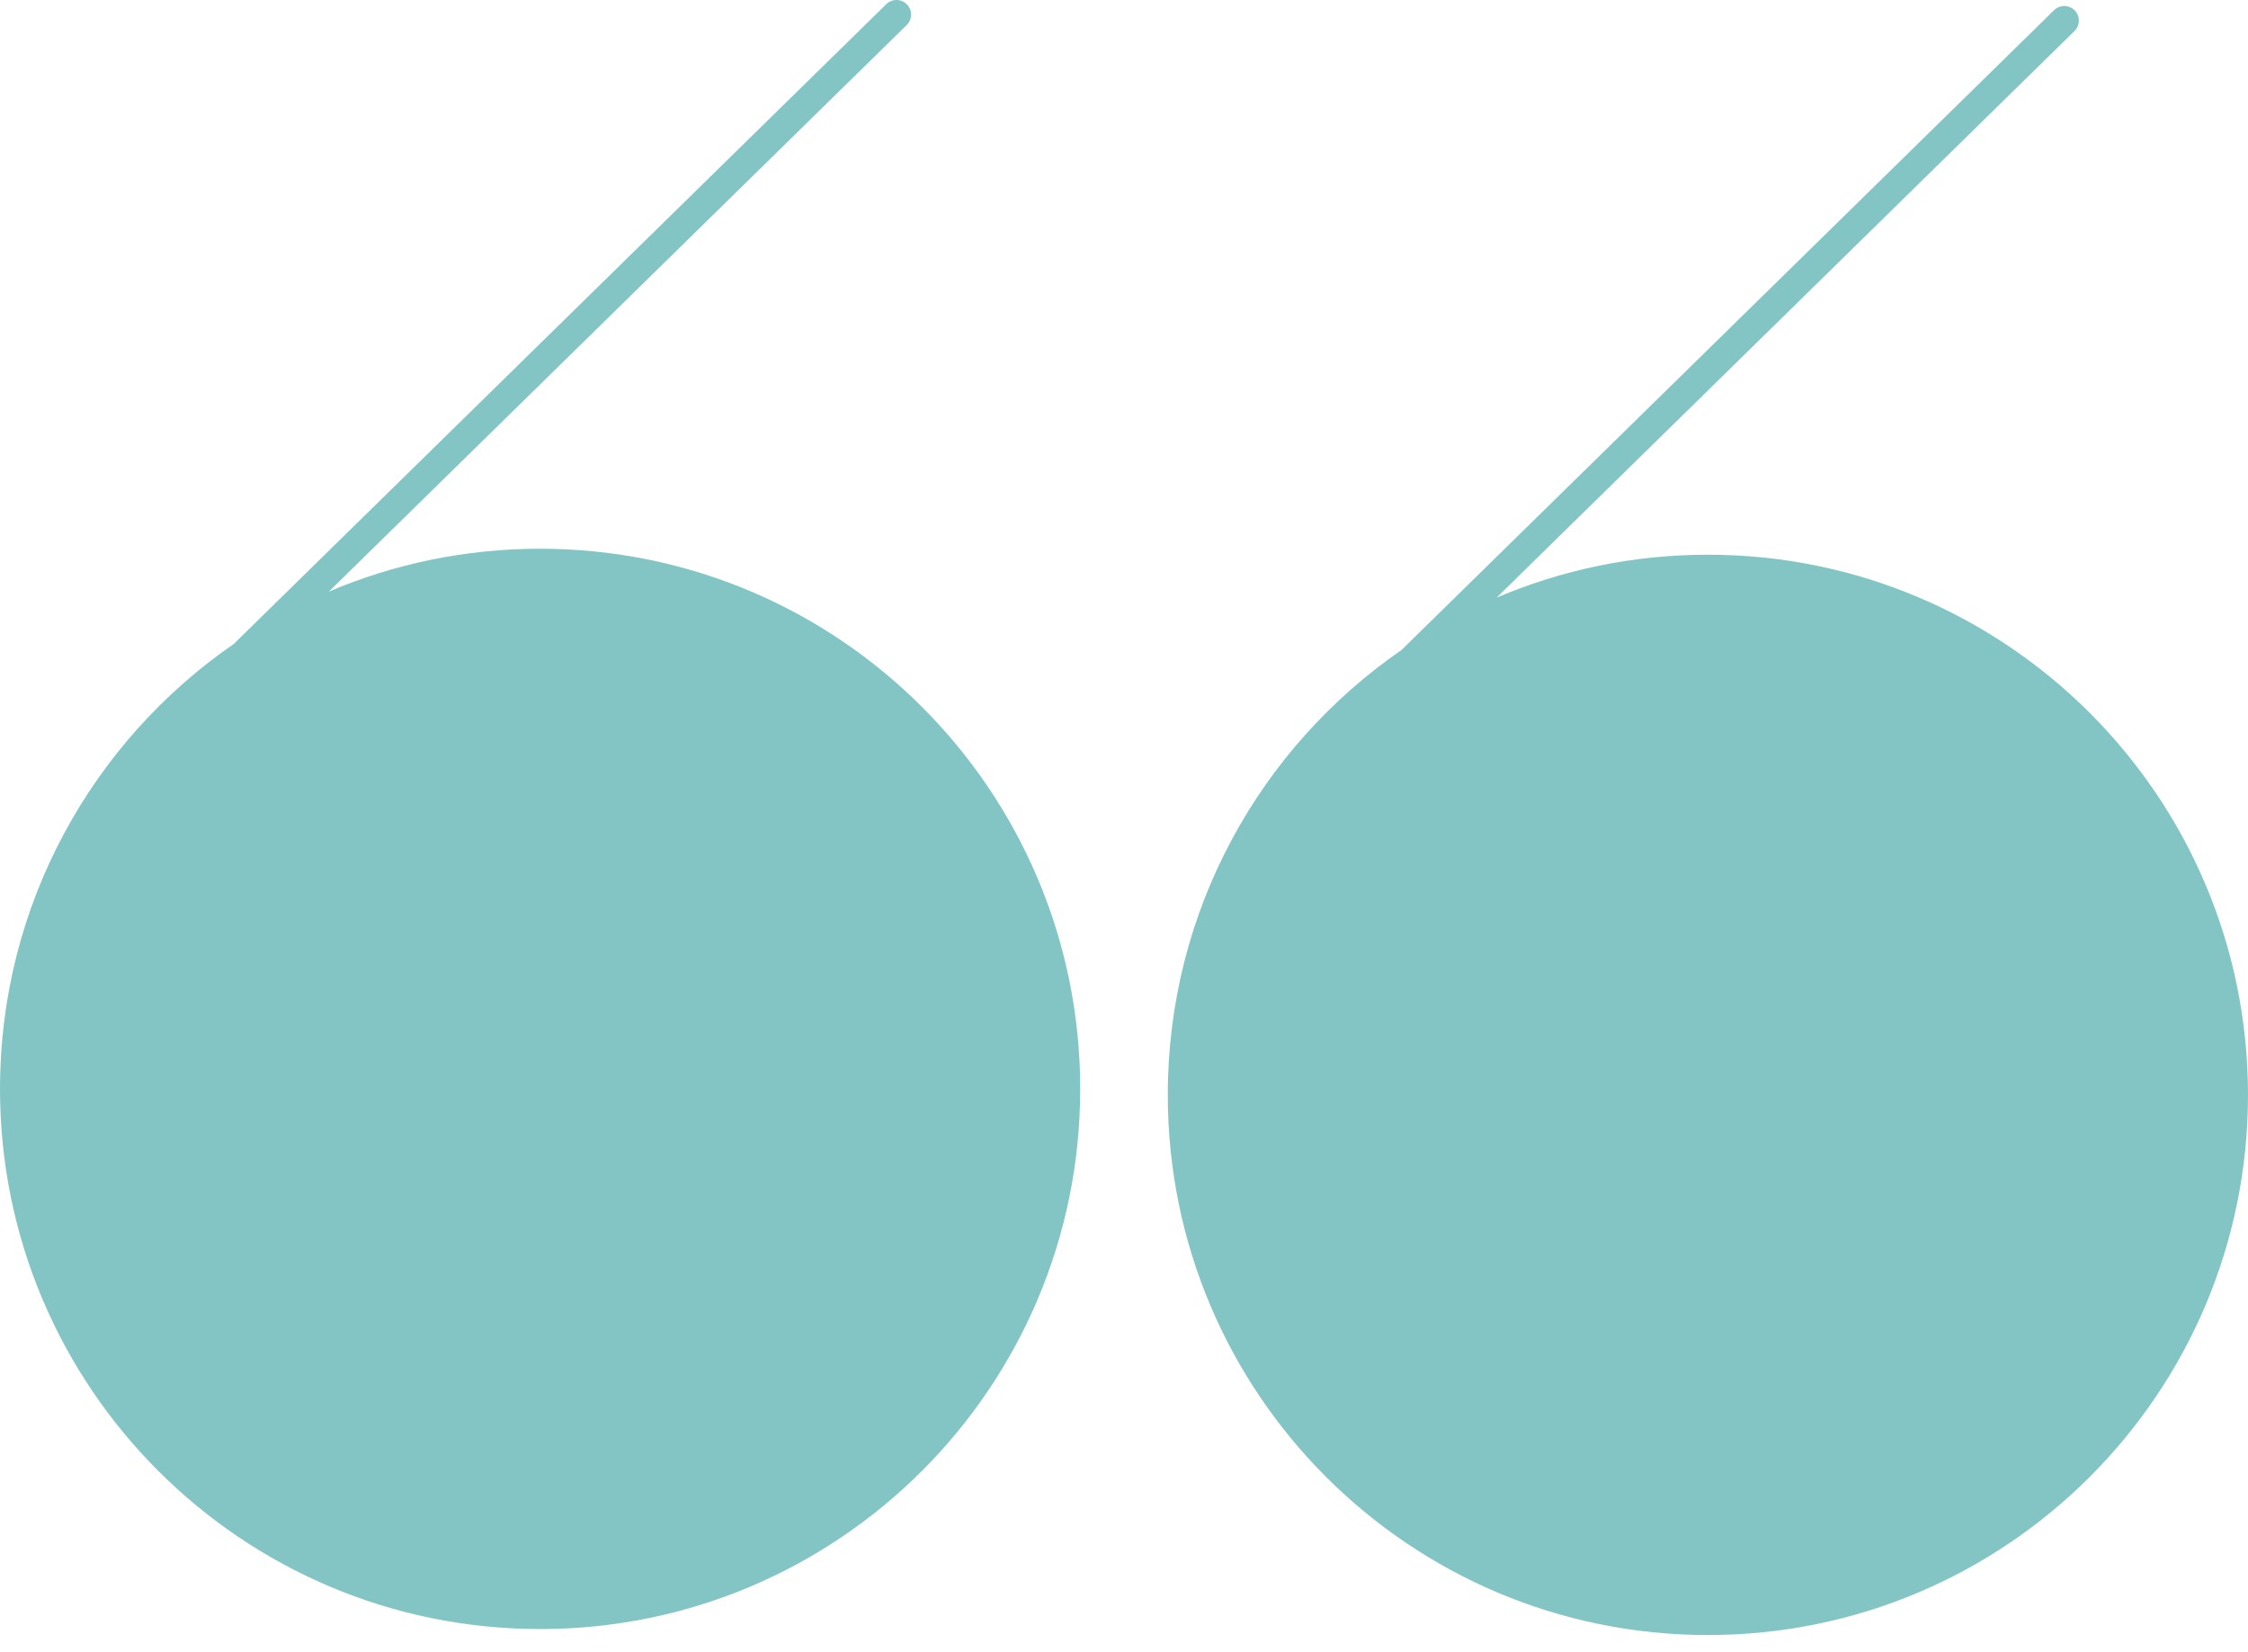
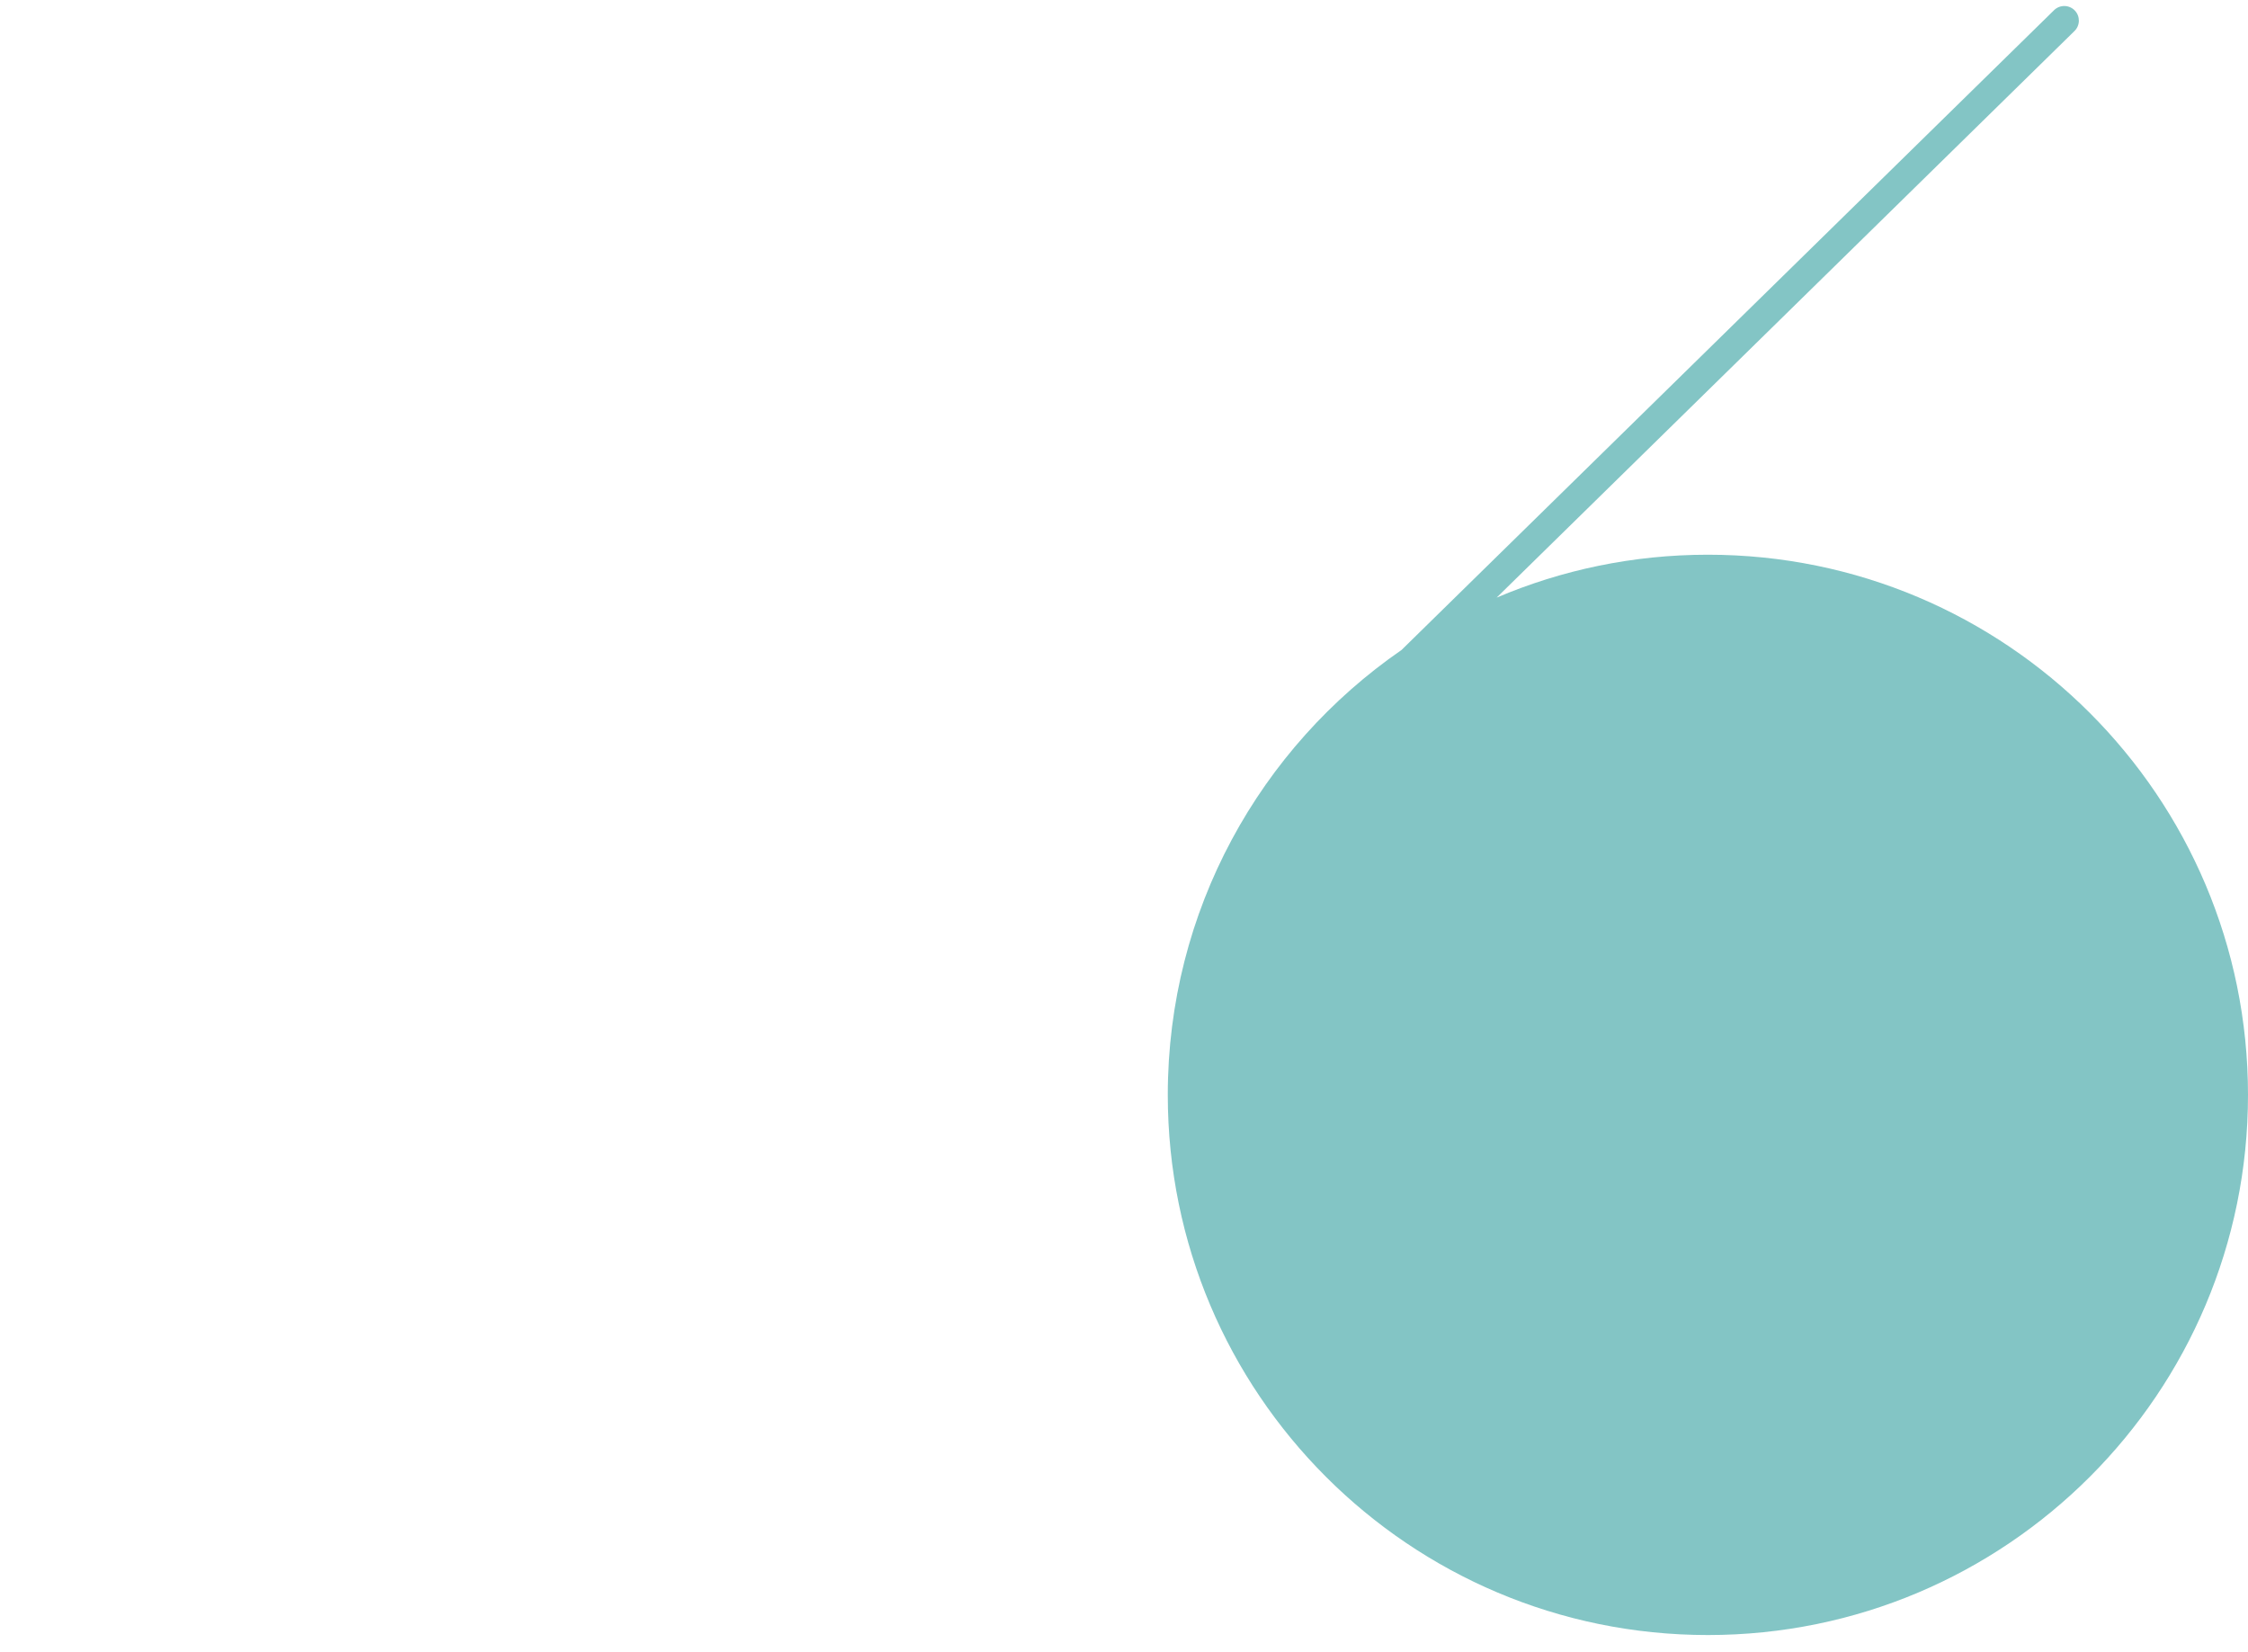
<svg xmlns="http://www.w3.org/2000/svg" width="98" height="72" viewBox="0 0 98 72" fill="none">
  <path fill-rule="evenodd" clip-rule="evenodd" d="M90.436 1.352C90.687 1.106 90.691 0.704 90.445 0.453C90.199 0.202 89.796 0.198 89.545 0.444L61.099 28.332C54.943 32.579 50.909 39.681 50.909 47.726C50.909 60.73 61.45 71.271 74.454 71.271C87.458 71.271 98 60.73 98 47.726C98 34.722 87.458 24.18 74.454 24.18C71.186 24.18 68.074 24.846 65.245 26.05L90.436 1.352Z" fill="#83C5C5" />
-   <path fill-rule="evenodd" clip-rule="evenodd" d="M39.527 1.091C39.778 0.845 39.782 0.442 39.536 0.191C39.29 -0.06 38.887 -0.064 38.636 0.182L10.19 28.07C4.034 32.318 0 39.42 0 47.464C0 60.468 10.542 71.01 23.546 71.01C36.549 71.01 47.091 60.468 47.091 47.464C47.091 34.46 36.549 23.919 23.546 23.919C20.277 23.919 17.165 24.584 14.336 25.788L39.527 1.091Z" fill="#83C5C5" />
</svg>